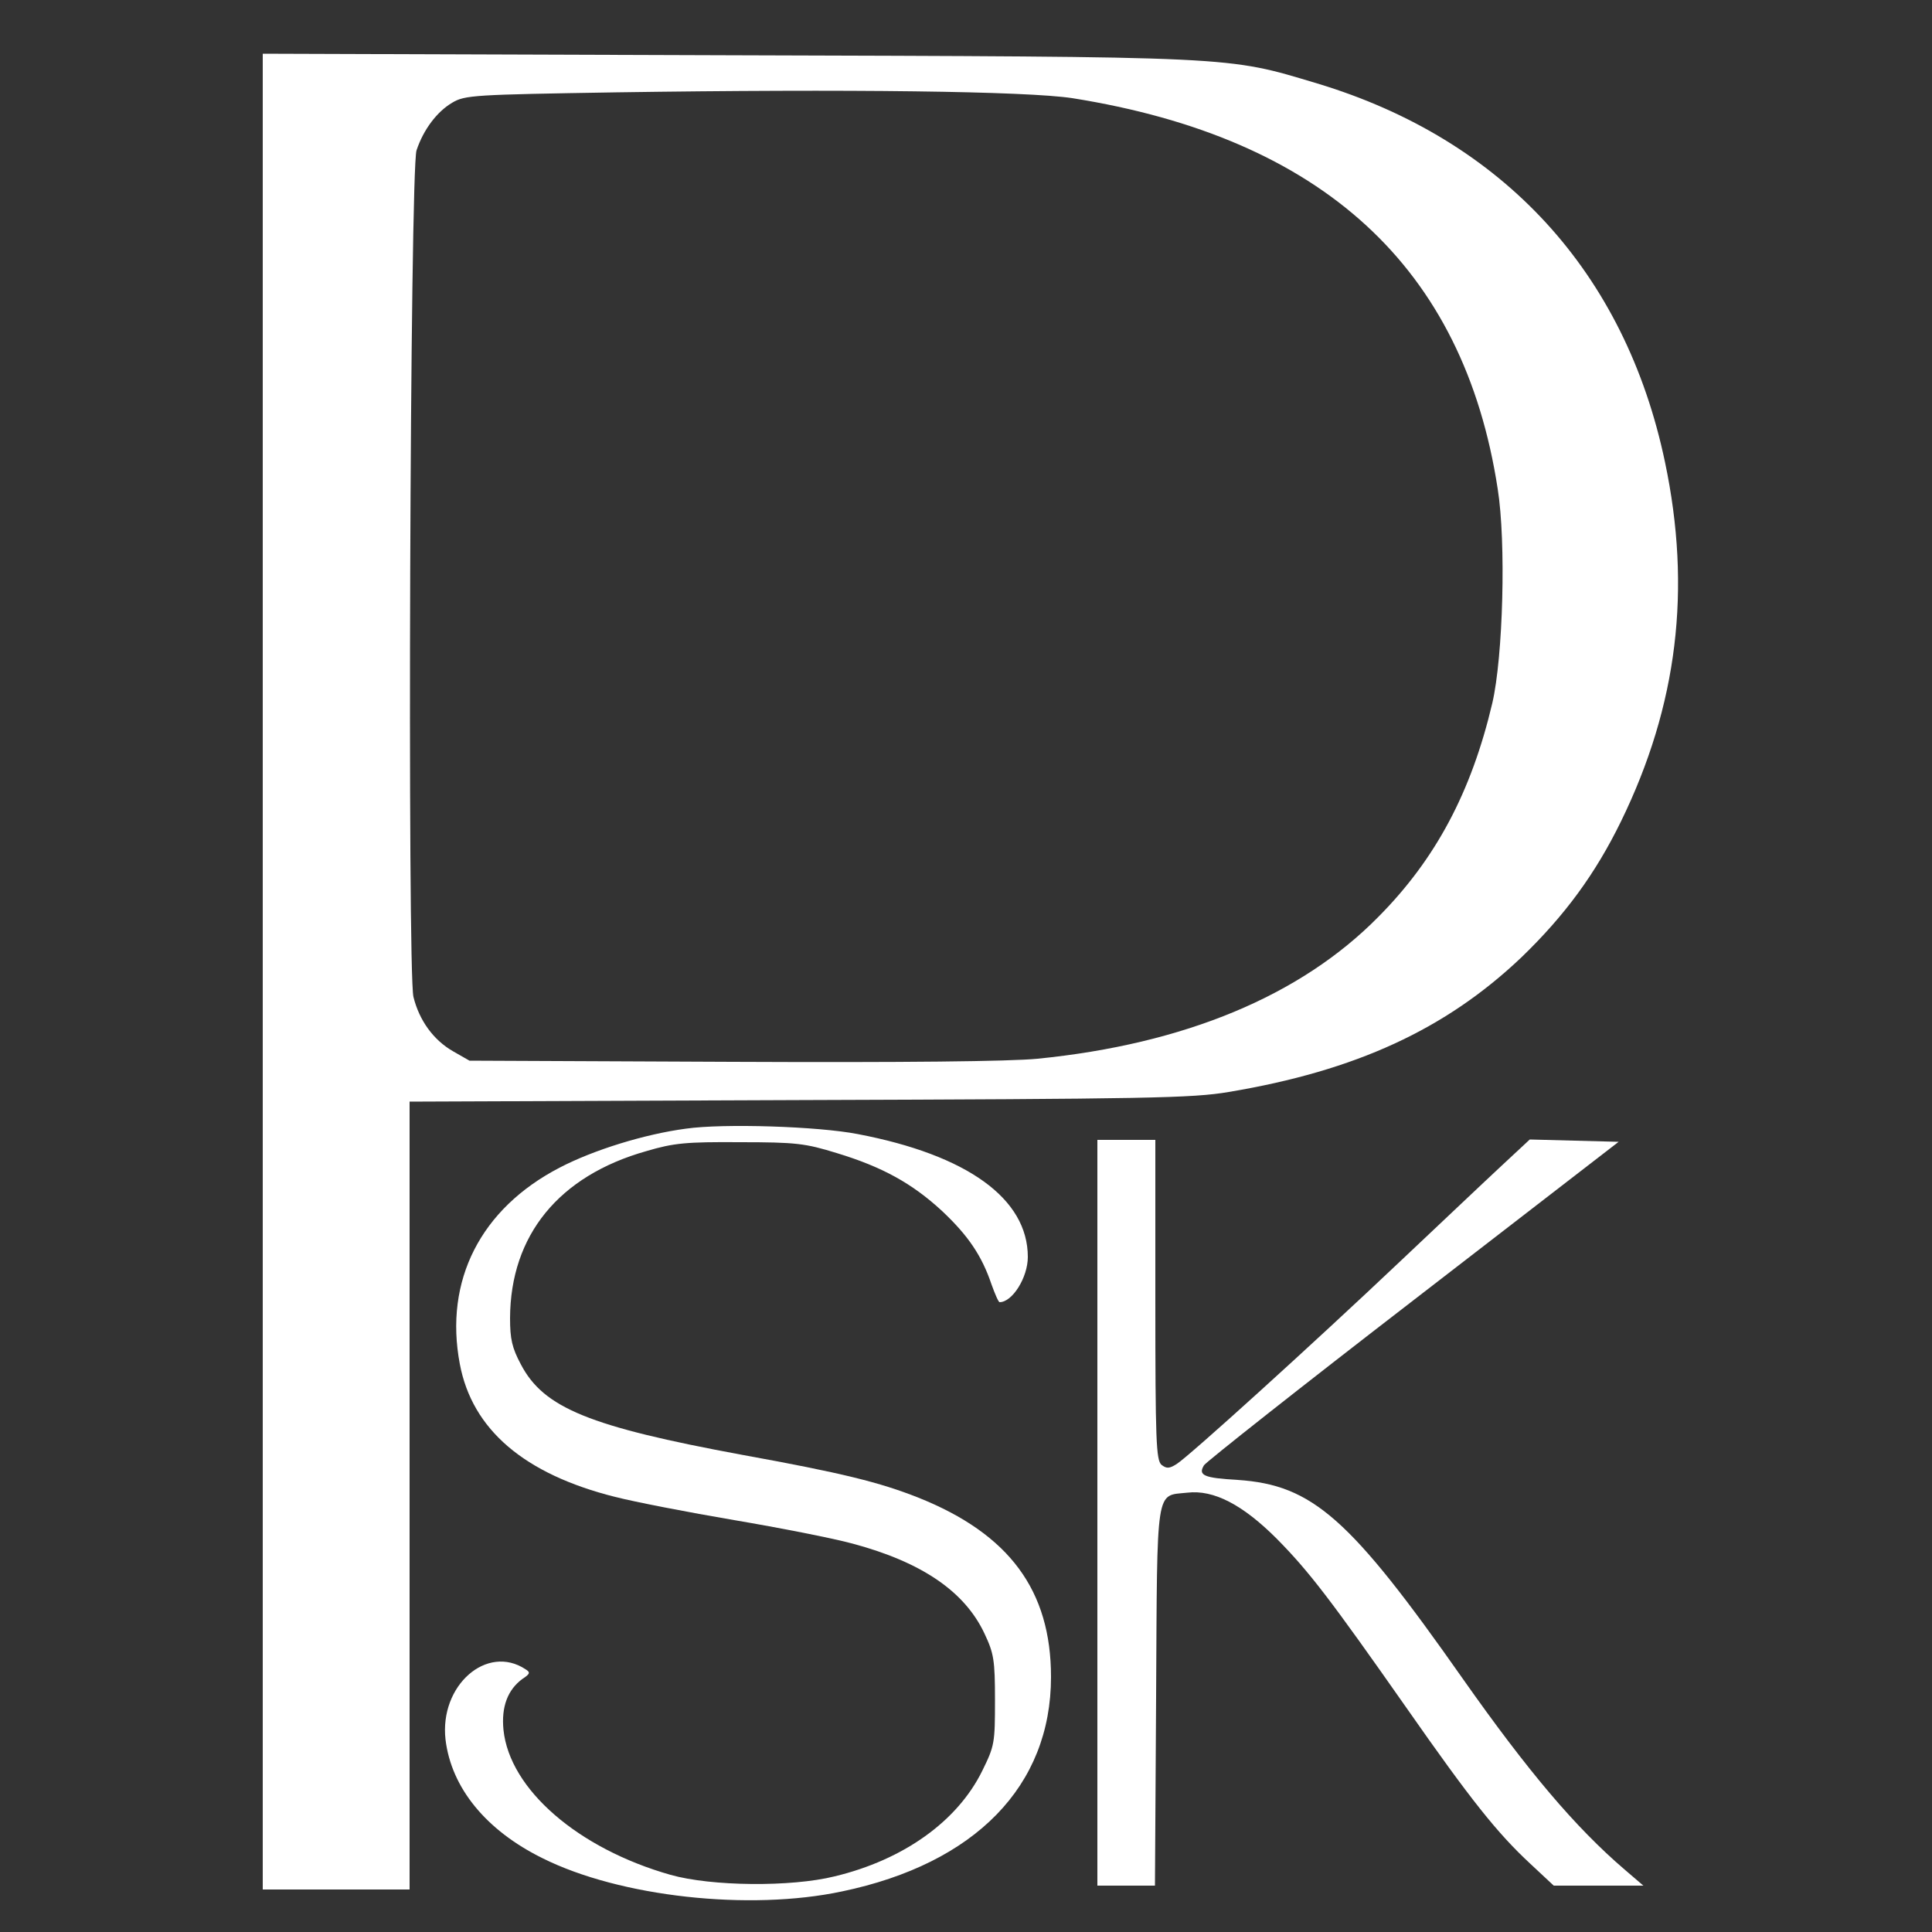
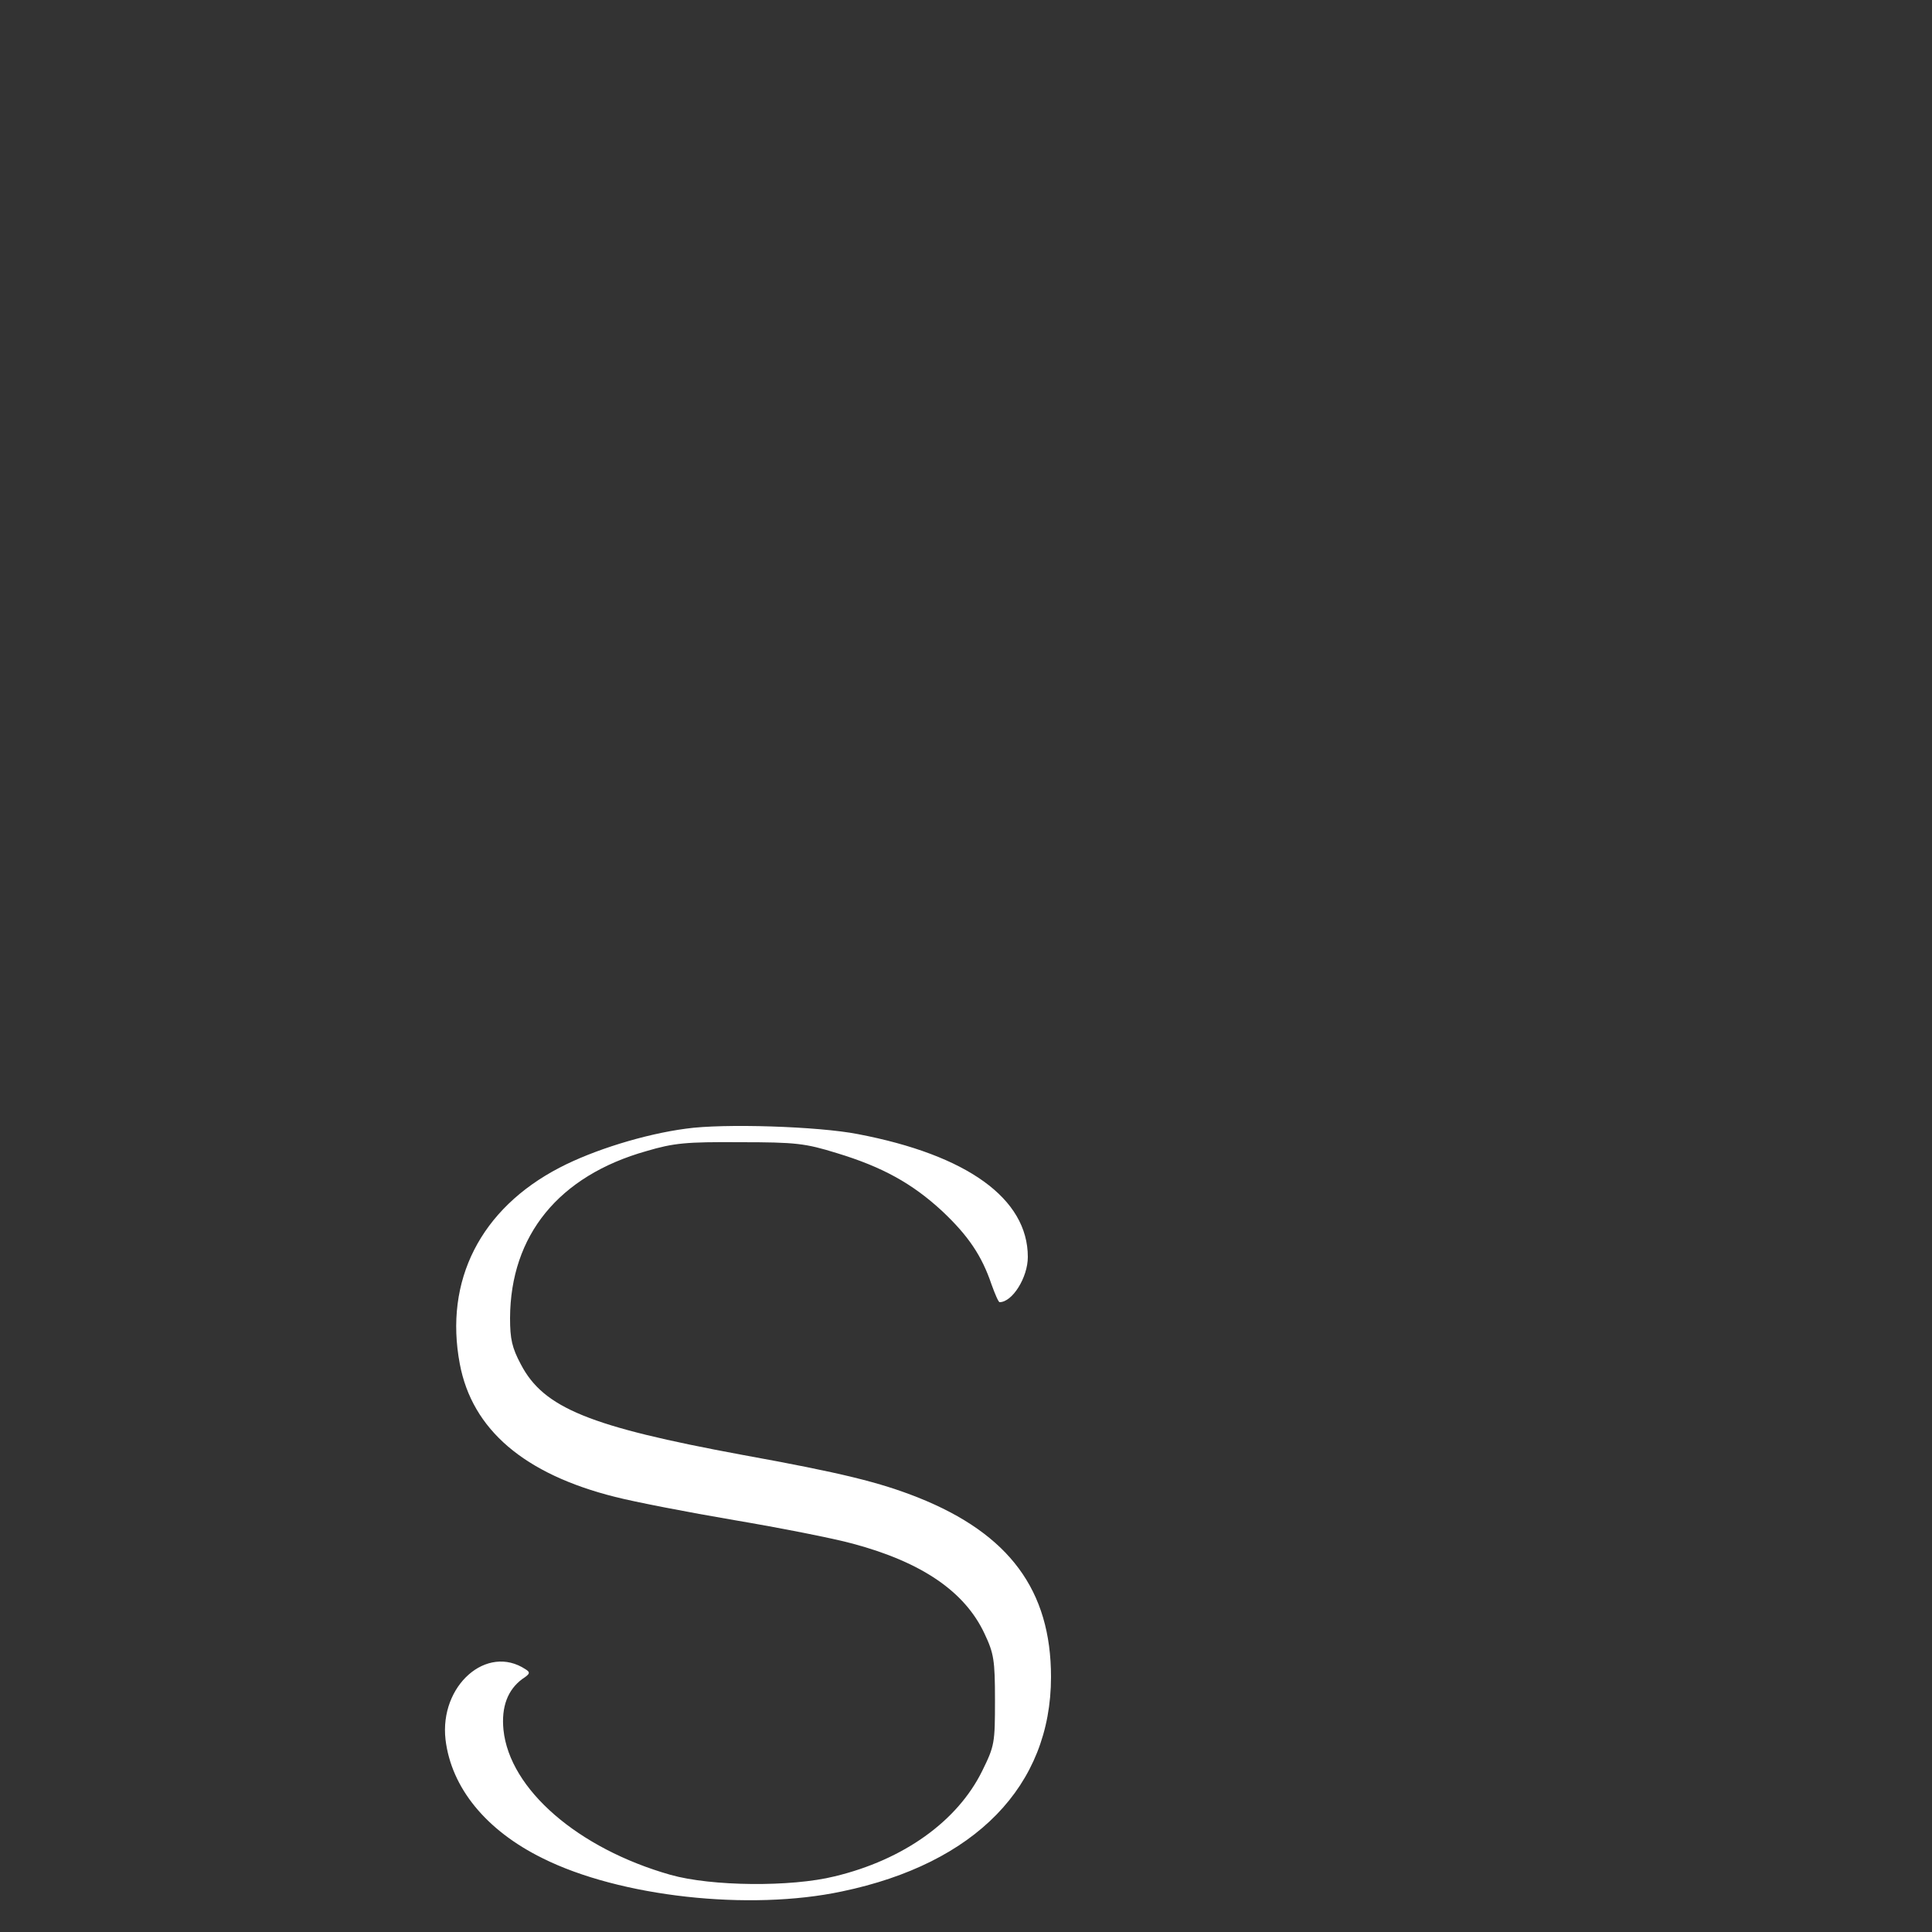
<svg xmlns="http://www.w3.org/2000/svg" version="1.0" width="500pt" height="500pt" viewBox="0 0 500 500" preserveAspectRatio="xMidYMid meet">
  <rect x="0" y="0" width="500" height="500" fill="#333333" stroke="none" />
  <g transform="translate(0,500) scale(0.1,-0.1)" fill="#fff" stroke="none">
-     <path d="M680 2485 l0 -2375 190 0 190 0 0 1020 0 1019 1008 4 c903 3 1018 5 1112 21 329 55 561 162 757 348 113 109 192 217 258 352 147 301 183 602 114 930 -103 491 -419 835 -900 980 -237 71 -198 69 -1531 73 l-1198 4 0 -2376z m2095 2261 c648 -103 1013 -438 1101 -1011 22 -138 14 -435 -14 -555 -54 -229 -146 -403 -295 -553 -201 -204 -501 -329 -882 -367 -72 -7 -344 -10 -790 -8 l-680 3 -42 24 c-51 29 -88 80 -103 141 -16 67 -9 2142 8 2191 18 54 53 100 92 123 33 20 56 21 425 27 602 9 1061 3 1180 -15z" />
    <path d="M1775 2079 c-106 -14 -239 -55 -327 -101 -204 -106 -299 -292 -258 -508 32 -170 167 -285 402 -344 51 -13 190 -40 308 -60 118 -20 256 -47 307 -61 179 -48 290 -124 341 -233 24 -51 27 -68 27 -172 0 -111 -1 -118 -33 -183 -64 -130 -203 -230 -382 -273 -113 -28 -319 -26 -425 4 -239 68 -416 221 -432 375 -6 60 11 104 49 132 20 13 21 17 8 25 -100 66 -223 -42 -207 -182 15 -125 105 -235 251 -307 200 -100 535 -137 775 -86 345 72 541 273 541 555 0 224 -108 370 -343 464 -101 40 -198 64 -457 111 -394 73 -513 121 -572 234 -23 43 -28 66 -28 120 1 214 126 368 353 432 71 21 103 24 242 23 145 0 169 -3 250 -28 119 -36 196 -79 273 -150 68 -64 103 -116 128 -190 9 -25 18 -46 21 -46 33 0 73 64 73 117 0 151 -157 264 -440 318 -102 20 -348 28 -445 14z" />
-     <path d="M2840 1085 l0 -965 75 0 74 0 3 490 c3 551 -2 518 81 527 68 8 143 -31 231 -119 84 -85 139 -157 336 -438 167 -239 235 -324 320 -403 l61 -57 116 0 116 0 -49 42 c-127 109 -249 253 -418 493 -292 416 -389 502 -583 515 -88 5 -103 12 -87 38 6 9 250 202 542 427 l531 410 -115 3 -115 3 -73 -68 c-40 -37 -158 -149 -262 -247 -226 -214 -547 -505 -579 -525 -19 -12 -26 -12 -39 -2 -14 12 -16 63 -16 427 l0 414 -75 0 -75 0 0 -965z" />
  </g>
</svg>